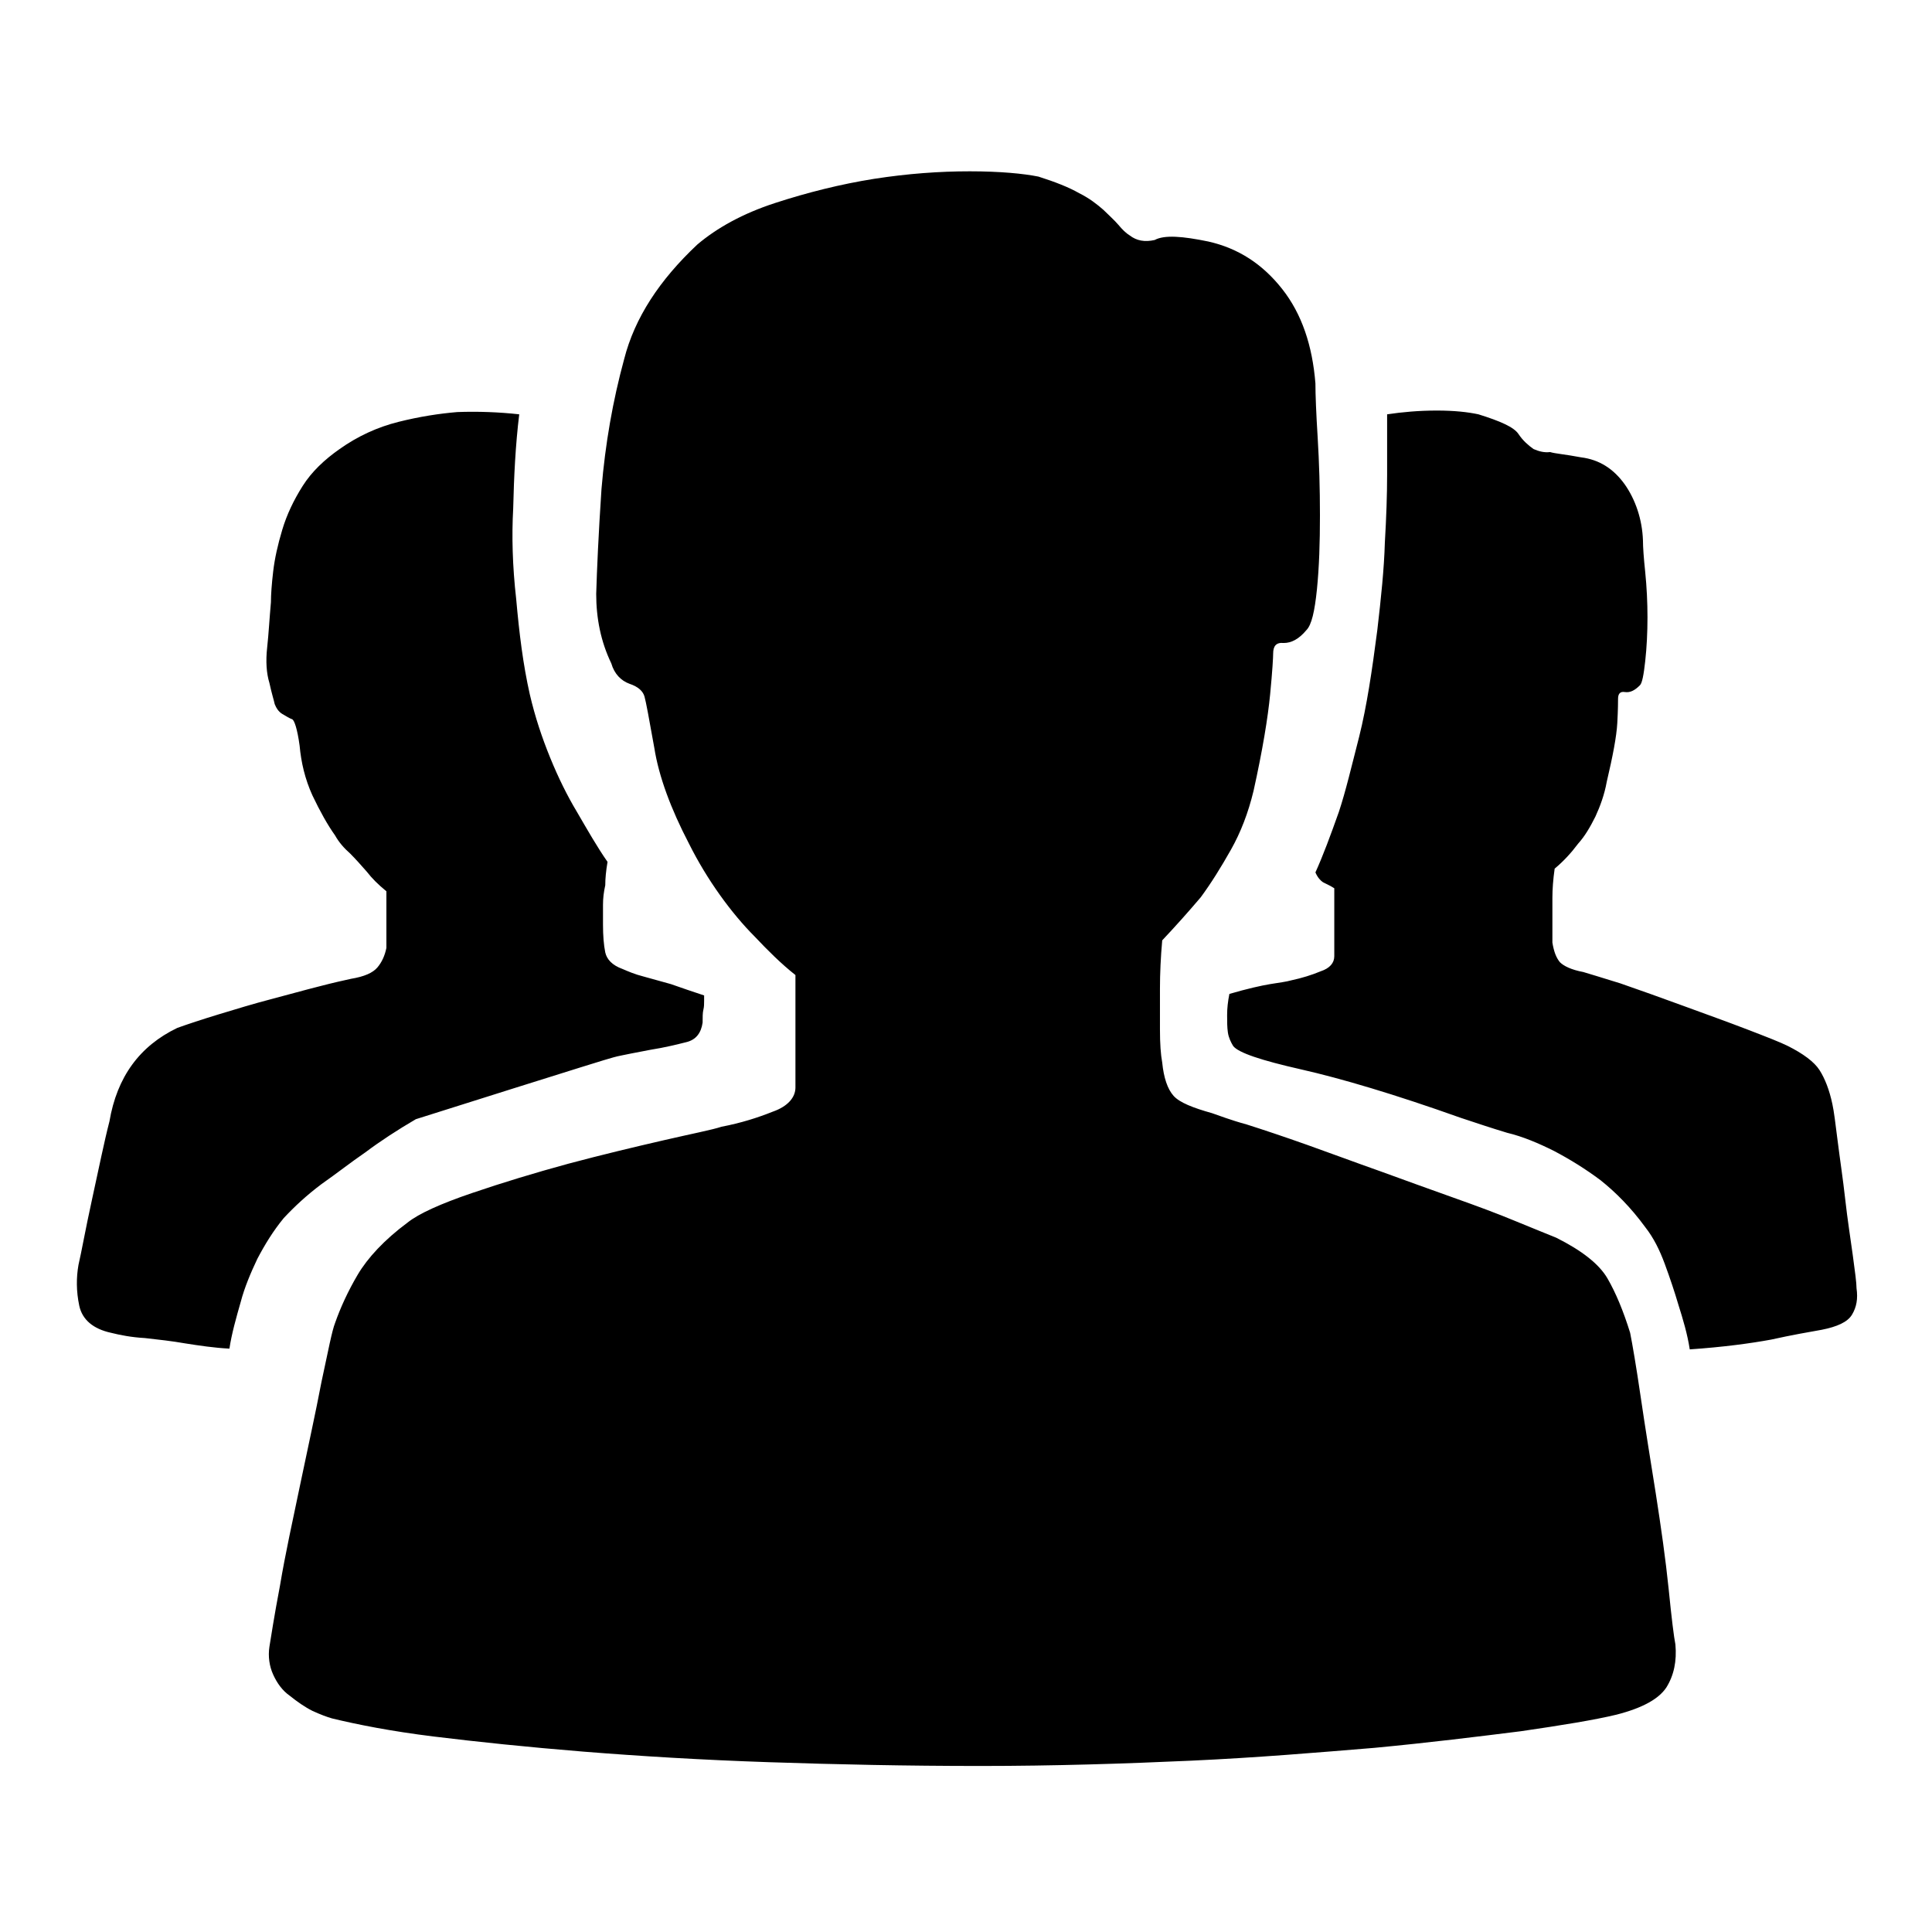
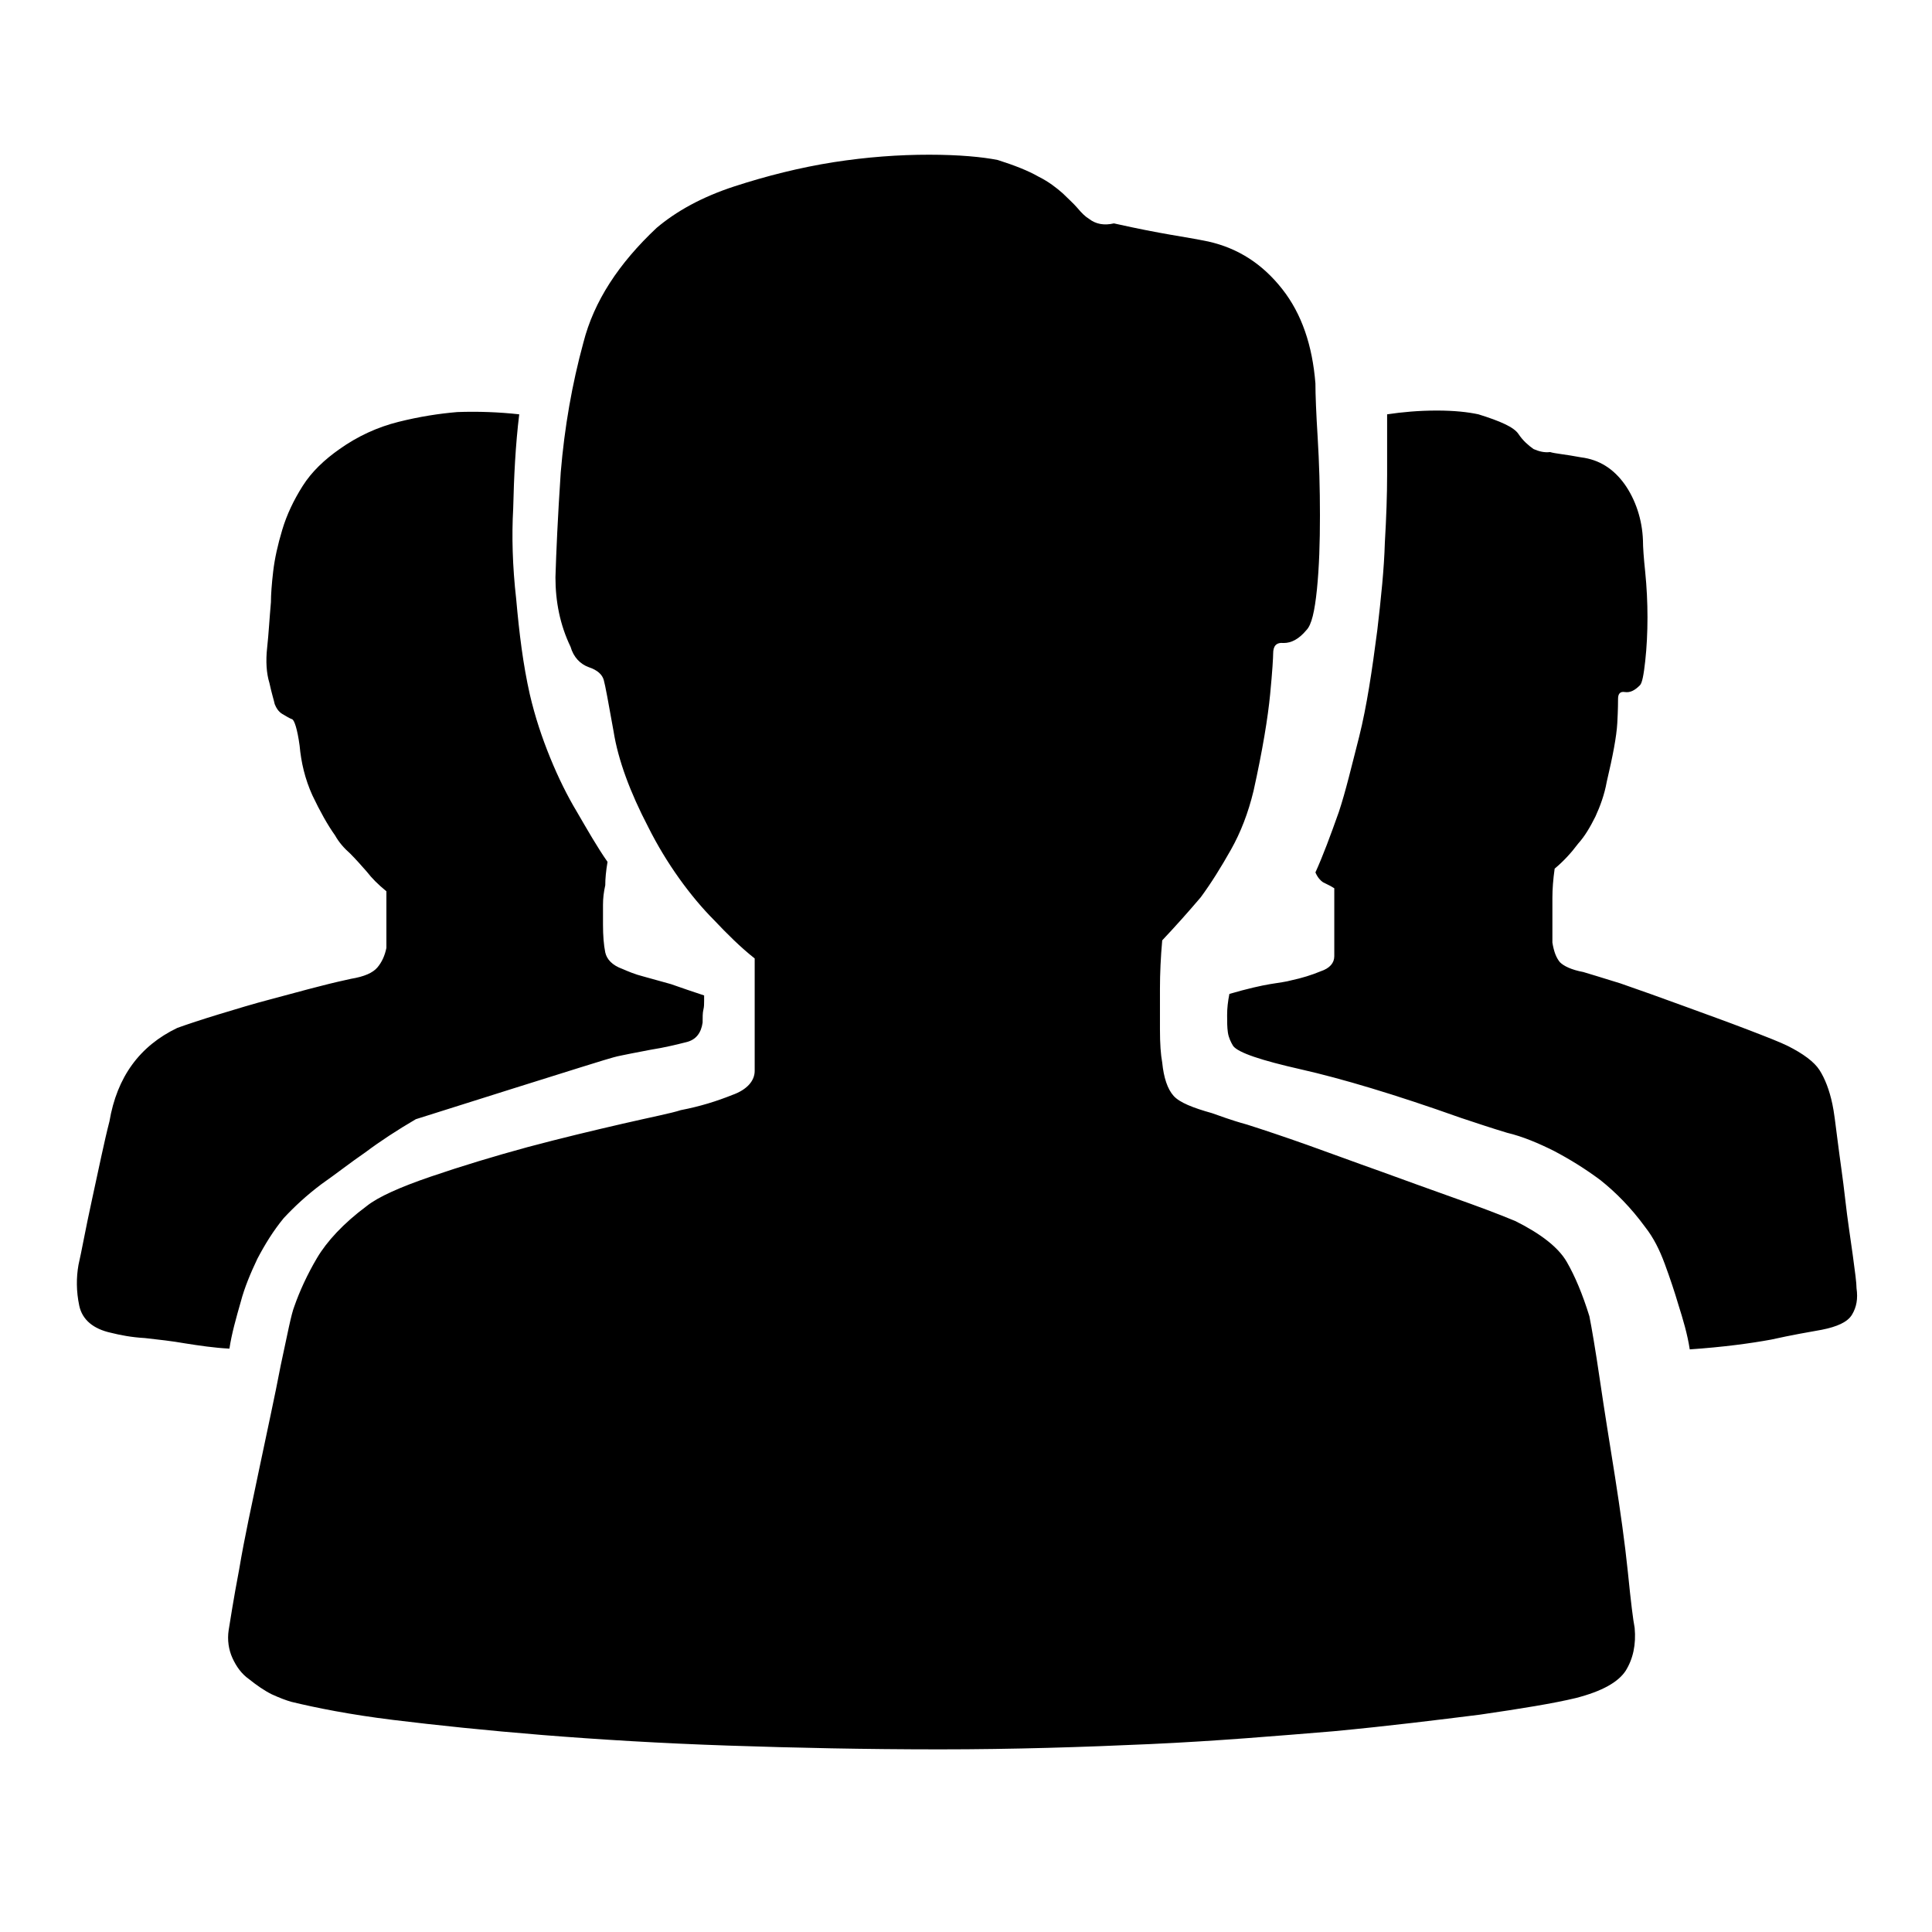
<svg xmlns="http://www.w3.org/2000/svg" version="1.1" x="0px" y="0px" viewBox="0 0 256 256" enable-background="new 0 0 256 256" xml:space="preserve">
  <g>
    <g>
-       <path fill="#000000" d="M160.1,32c4,0.9,7.2,3,9.8,6.3c2.6,3.3,4,7.5,4.4,12.5c0,1.5,0.1,4,0.3,7.2c0.2,3.3,0.3,6.7,0.3,10.3s-0.1,6.8-0.4,9.8c-0.3,2.9-0.7,4.7-1.4,5.4c-1,1.2-2,1.7-3,1.7c-1-0.1-1.4,0.4-1.4,1.4c0,0.5-0.1,2.3-0.4,5.4c-0.3,3.1-1,7.4-2.2,12.8c-0.7,2.9-1.7,5.5-3,7.8c-1.3,2.3-2.6,4.4-4,6.3c-1.7,2-3.4,3.9-5.1,5.7c-0.2,2.2-0.3,4.4-0.3,6.4v5.4c0,1.9,0.1,3.3,0.3,4.4c0.2,2,0.7,3.5,1.5,4.4c0.8,0.9,2.6,1.6,5.1,2.3c0.9,0.3,2.4,0.9,4.6,1.5c2.2,0.7,4.9,1.6,8,2.7c3.1,1.1,6.3,2.3,9.7,3.5c3.3,1.2,6.6,2.4,9.7,3.5c3.1,1.1,5.8,2.1,8.2,3.1c2.4,1,4.2,1.7,5.4,2.2c3.4,1.7,5.7,3.5,6.8,5.4c1.1,1.9,2.1,4.3,3,7.2c0.3,1.5,0.8,4.4,1.4,8.5c0.6,4.1,1.3,8.4,2,12.8c0.7,4.5,1.3,8.7,1.7,12.6c0.4,4,0.7,6.4,0.9,7.4c0.2,2.2-0.2,4.1-1.2,5.7c-1,1.5-3.1,2.7-6.6,3.6c-2.9,0.7-7.2,1.4-12.7,2.2c-5.6,0.7-12,1.5-19.4,2.2c-7.3,0.6-15.5,1.3-24.3,1.7c-8.8,0.4-18.1,0.7-27.9,0.7c-9.8,0-19.1-0.2-28-0.5c-8.9-0.3-17.1-0.8-24.6-1.4c-7.4-0.6-14.1-1.3-19.8-2c-5.7-0.7-10.2-1.6-13.5-2.4c-0.7-0.2-1.5-0.5-2.6-1c-1-0.5-2-1.2-3-2c-1-0.7-1.7-1.7-2.2-2.8c-0.5-1.1-0.7-2.4-0.5-3.7c0.2-1.2,0.6-3.9,1.4-8.1c0.7-4.2,1.7-8.7,2.7-13.5s2-9.3,2.8-13.5c0.9-4.2,1.4-6.8,1.8-7.8c0.7-2,1.7-4.2,3-6.4c1.3-2.2,3.5-4.6,6.6-6.9c1.5-1.2,4.4-2.5,8.5-3.9c4.1-1.4,8.4-2.7,12.8-3.9c4.5-1.2,8.7-2.2,12.6-3.1c3.9-0.9,6.5-1.4,7.7-1.8c2.6-0.5,4.8-1.2,6.8-2c2-0.7,3-1.9,3-3.2v-14.9c-1.9-1.5-3.7-3.3-5.4-5.1c-1.5-1.5-3.1-3.4-4.6-5.5c-1.5-2.1-2.9-4.4-4.1-6.8c-2.4-4.6-4-8.9-4.6-12.7c-0.7-3.9-1.1-6.1-1.3-6.8c-0.2-0.7-0.8-1.3-2-1.7c-1.1-0.4-2-1.3-2.4-2.7c-1.4-2.9-2-6-2-9.2c0.1-3.3,0.3-7.9,0.7-13.9c0.5-6,1.5-11.7,3-17.2c1.4-5.5,4.7-10.5,9.7-15.2c2.6-2.2,6-4.1,10.3-5.5c4.3-1.4,8.7-2.5,13.1-3.2c4.5-0.7,8.7-1,12.7-1c4,0,7.1,0.3,9.1,0.7c2.2,0.7,4,1.4,5.4,2.2c1.4,0.7,2.4,1.5,3.2,2.2c0.7,0.7,1.4,1.3,2,2c0.5,0.6,1,1.1,1.5,1.4c0.9,0.7,2,0.9,3.3,0.6C154.3,31.1,156.7,31.3,160.1,32L160.1,32L160.1,32z M209.5,60.6c2.4,0.3,4.3,1.5,5.8,3.6c1.4,2,2.3,4.6,2.4,7.4c0,0.9,0.1,2.3,0.3,4.2c0.2,2,0.3,4,0.3,6c0,2-0.1,4-0.3,5.8c-0.2,1.8-0.4,2.9-0.7,3.2c-0.7,0.7-1.3,1-2,0.9c-0.6-0.1-0.9,0.2-0.9,0.9c0,0.3,0,1.4-0.1,3.2c-0.1,1.8-0.6,4.4-1.4,7.8c-0.3,1.7-0.9,3.3-1.5,4.6c-0.7,1.4-1.4,2.6-2.3,3.6c-0.9,1.2-1.9,2.3-3.1,3.3c-0.2,1.4-0.3,2.7-0.3,3.9v5.9c0.2,1.2,0.5,2,1,2.6c0.5,0.5,1.5,1,3.1,1.3c0.7,0.2,2.3,0.7,4.9,1.5c2.6,0.9,5.4,1.9,8.4,3c3,1.1,5.8,2.1,8.4,3.1c2.6,1,4.4,1.7,5.4,2.2c2,1,3.5,2.1,4.2,3.2c0.7,1.1,1.3,2.6,1.7,4.5c0.2,0.9,0.4,2.5,0.7,4.9c0.3,2.4,0.7,5,1,7.7c0.3,2.7,0.7,5.2,1,7.4c0.3,2.2,0.5,3.7,0.5,4.4c0.2,1.4,0,2.5-0.6,3.5c-0.6,1-2,1.6-4,2c-1.7,0.3-4,0.7-6.7,1.3c-2.7,0.5-6.4,1-10.8,1.3c-0.3-2-0.9-4-1.5-5.9c-0.5-1.7-1.1-3.5-1.8-5.4s-1.5-3.5-2.6-4.9c-1.9-2.6-3.9-4.6-5.9-6.2c-2-1.5-4.1-2.8-6.2-3.9c-2-1-4.1-1.9-6.2-2.4c-2-0.6-4.1-1.3-6.2-2c-8.7-3.1-15.8-5.2-21.1-6.4c-5.3-1.2-8.3-2.2-9-3.1c-0.3-0.5-0.6-1.1-0.7-1.8c-0.1-0.7-0.1-1.4-0.1-2.3c0-0.9,0.1-1.8,0.3-2.8c2.4-0.7,4.2-1.1,5.4-1.3c1.2-0.2,2.1-0.3,2.8-0.5c1.4-0.3,2.7-0.7,3.9-1.2c1.2-0.4,1.8-1.1,1.8-2v-9l-0.5-0.3l-1-0.5c-0.3-0.2-0.7-0.6-1-1.3c1-2.2,2-4.9,3.1-8c0.9-2.7,1.7-6.1,2.7-10c1-4,1.7-8.7,2.4-14.1c0.5-4.3,0.9-8.1,1-11.6c0.2-3.4,0.3-6.4,0.3-9v-8c2-0.3,4.2-0.5,6.6-0.5c2.3,0,4.1,0.2,5.5,0.5c2.9,0.9,4.7,1.7,5.3,2.6c0.6,0.9,1.3,1.5,2,2c0.7,0.3,1.4,0.5,2.2,0.4C206,60.1,207.4,60.2,209.5,60.6L209.5,60.6L209.5,60.6z M68.8,54.9c-2.7-0.3-5.5-0.4-8.2-0.3c-2.4,0.2-5,0.6-7.8,1.3c-2.8,0.7-5.4,1.9-7.8,3.6c-2,1.4-3.7,3-4.9,4.9c-1.2,1.9-2.1,3.8-2.7,5.8c-0.6,2-1,3.8-1.2,5.5c-0.2,1.7-0.3,3.1-0.3,4.1c-0.2,2.2-0.3,4.2-0.5,6c-0.2,1.8-0.1,3.4,0.3,4.7c0.3,1.4,0.6,2.3,0.7,2.8c0.2,0.5,0.5,1,1,1.3c0.5,0.3,1,0.6,1.3,0.7c0.3,0.1,0.7,1.3,1,3.5c0.2,2.2,0.7,4.4,1.7,6.6c1,2.1,2,3.9,3,5.3c0.5,0.9,1.2,1.7,2,2.4c0.7,0.7,1.5,1.6,2.2,2.4c0.7,0.9,1.5,1.7,2.6,2.6v3.1v4.4c-0.2,1-0.6,1.9-1.2,2.6c-0.6,0.7-1.7,1.2-3.5,1.5c-0.9,0.2-2.3,0.5-4.2,1c-2,0.5-4.1,1.1-6.4,1.7c-2.3,0.6-4.6,1.3-6.9,2c-2.3,0.7-4.1,1.3-5.5,1.8c-5,2.4-8,6.5-9,12.4c-0.7,2.7-1.4,6.2-2.3,10.3c-0.9,4.1-1.4,7-1.8,8.7c-0.3,1.7-0.3,3.5,0.1,5.4c0.4,1.9,1.9,3.1,4.2,3.6c1.2,0.3,2.7,0.6,4.5,0.7c1.8,0.2,3.6,0.4,5.3,0.7c1.9,0.3,3.9,0.6,5.9,0.7c0.3-2,0.9-4.1,1.5-6.2c0.5-1.9,1.3-3.8,2.2-5.7c1-1.9,2.1-3.7,3.5-5.4c1.4-1.5,3-3,5-4.5c2-1.4,3.9-2.9,5.8-4.2c2-1.5,4.3-3,6.7-4.4c0,0,25.6-8.1,26.2-8.2c0.7-0.2,1.4-0.3,2.3-0.5l2.6-0.5c1.9-0.3,3.5-0.7,4.7-1c1.3-0.3,2-1.2,2.2-2.6c0-0.7,0-1.3,0.1-1.7s0.1-0.8,0.1-1.2v-0.7c-1.5-0.5-3-1-4.4-1.5l-3.6-1c-1.2-0.3-2.1-0.7-2.8-1c-1.4-0.5-2.1-1.3-2.3-2.2c-0.2-1-0.3-2.2-0.3-3.7v-2.6c0-0.9,0.1-1.7,0.3-2.6c0-0.9,0.1-1.9,0.3-3.1c-1.4-2-2.7-4.3-4.1-6.7c-1.2-2-2.4-4.4-3.5-7.1c-1.1-2.7-2-5.4-2.7-8.4c-0.9-4-1.4-8.1-1.8-12.6C67.9,75,67.8,71,68,67.4C68.1,63.2,68.3,59,68.8,54.9L68.8,54.9L68.8,54.9z" />
+       <path fill="#000000" d="M160.1,32c4,0.9,7.2,3,9.8,6.3c2.6,3.3,4,7.5,4.4,12.5c0,1.5,0.1,4,0.3,7.2c0.2,3.3,0.3,6.7,0.3,10.3s-0.1,6.8-0.4,9.8c-0.3,2.9-0.7,4.7-1.4,5.4c-1,1.2-2,1.7-3,1.7c-1-0.1-1.4,0.4-1.4,1.4c0,0.5-0.1,2.3-0.4,5.4c-0.3,3.1-1,7.4-2.2,12.8c-0.7,2.9-1.7,5.5-3,7.8c-1.3,2.3-2.6,4.4-4,6.3c-1.7,2-3.4,3.9-5.1,5.7c-0.2,2.2-0.3,4.4-0.3,6.4v5.4c0,1.9,0.1,3.3,0.3,4.4c0.2,2,0.7,3.5,1.5,4.4c0.8,0.9,2.6,1.6,5.1,2.3c0.9,0.3,2.4,0.9,4.6,1.5c2.2,0.7,4.9,1.6,8,2.7c3.1,1.1,6.3,2.3,9.7,3.5c3.3,1.2,6.6,2.4,9.7,3.5c3.1,1.1,5.8,2.1,8.2,3.1c3.4,1.7,5.7,3.5,6.8,5.4c1.1,1.9,2.1,4.3,3,7.2c0.3,1.5,0.8,4.4,1.4,8.5c0.6,4.1,1.3,8.4,2,12.8c0.7,4.5,1.3,8.7,1.7,12.6c0.4,4,0.7,6.4,0.9,7.4c0.2,2.2-0.2,4.1-1.2,5.7c-1,1.5-3.1,2.7-6.6,3.6c-2.9,0.7-7.2,1.4-12.7,2.2c-5.6,0.7-12,1.5-19.4,2.2c-7.3,0.6-15.5,1.3-24.3,1.7c-8.8,0.4-18.1,0.7-27.9,0.7c-9.8,0-19.1-0.2-28-0.5c-8.9-0.3-17.1-0.8-24.6-1.4c-7.4-0.6-14.1-1.3-19.8-2c-5.7-0.7-10.2-1.6-13.5-2.4c-0.7-0.2-1.5-0.5-2.6-1c-1-0.5-2-1.2-3-2c-1-0.7-1.7-1.7-2.2-2.8c-0.5-1.1-0.7-2.4-0.5-3.7c0.2-1.2,0.6-3.9,1.4-8.1c0.7-4.2,1.7-8.7,2.7-13.5s2-9.3,2.8-13.5c0.9-4.2,1.4-6.8,1.8-7.8c0.7-2,1.7-4.2,3-6.4c1.3-2.2,3.5-4.6,6.6-6.9c1.5-1.2,4.4-2.5,8.5-3.9c4.1-1.4,8.4-2.7,12.8-3.9c4.5-1.2,8.7-2.2,12.6-3.1c3.9-0.9,6.5-1.4,7.7-1.8c2.6-0.5,4.8-1.2,6.8-2c2-0.7,3-1.9,3-3.2v-14.9c-1.9-1.5-3.7-3.3-5.4-5.1c-1.5-1.5-3.1-3.4-4.6-5.5c-1.5-2.1-2.9-4.4-4.1-6.8c-2.4-4.6-4-8.9-4.6-12.7c-0.7-3.9-1.1-6.1-1.3-6.8c-0.2-0.7-0.8-1.3-2-1.7c-1.1-0.4-2-1.3-2.4-2.7c-1.4-2.9-2-6-2-9.2c0.1-3.3,0.3-7.9,0.7-13.9c0.5-6,1.5-11.7,3-17.2c1.4-5.5,4.7-10.5,9.7-15.2c2.6-2.2,6-4.1,10.3-5.5c4.3-1.4,8.7-2.5,13.1-3.2c4.5-0.7,8.7-1,12.7-1c4,0,7.1,0.3,9.1,0.7c2.2,0.7,4,1.4,5.4,2.2c1.4,0.7,2.4,1.5,3.2,2.2c0.7,0.7,1.4,1.3,2,2c0.5,0.6,1,1.1,1.5,1.4c0.9,0.7,2,0.9,3.3,0.6C154.3,31.1,156.7,31.3,160.1,32L160.1,32L160.1,32z M209.5,60.6c2.4,0.3,4.3,1.5,5.8,3.6c1.4,2,2.3,4.6,2.4,7.4c0,0.9,0.1,2.3,0.3,4.2c0.2,2,0.3,4,0.3,6c0,2-0.1,4-0.3,5.8c-0.2,1.8-0.4,2.9-0.7,3.2c-0.7,0.7-1.3,1-2,0.9c-0.6-0.1-0.9,0.2-0.9,0.9c0,0.3,0,1.4-0.1,3.2c-0.1,1.8-0.6,4.4-1.4,7.8c-0.3,1.7-0.9,3.3-1.5,4.6c-0.7,1.4-1.4,2.6-2.3,3.6c-0.9,1.2-1.9,2.3-3.1,3.3c-0.2,1.4-0.3,2.7-0.3,3.9v5.9c0.2,1.2,0.5,2,1,2.6c0.5,0.5,1.5,1,3.1,1.3c0.7,0.2,2.3,0.7,4.9,1.5c2.6,0.9,5.4,1.9,8.4,3c3,1.1,5.8,2.1,8.4,3.1c2.6,1,4.4,1.7,5.4,2.2c2,1,3.5,2.1,4.2,3.2c0.7,1.1,1.3,2.6,1.7,4.5c0.2,0.9,0.4,2.5,0.7,4.9c0.3,2.4,0.7,5,1,7.7c0.3,2.7,0.7,5.2,1,7.4c0.3,2.2,0.5,3.7,0.5,4.4c0.2,1.4,0,2.5-0.6,3.5c-0.6,1-2,1.6-4,2c-1.7,0.3-4,0.7-6.7,1.3c-2.7,0.5-6.4,1-10.8,1.3c-0.3-2-0.9-4-1.5-5.9c-0.5-1.7-1.1-3.5-1.8-5.4s-1.5-3.5-2.6-4.9c-1.9-2.6-3.9-4.6-5.9-6.2c-2-1.5-4.1-2.8-6.2-3.9c-2-1-4.1-1.9-6.2-2.4c-2-0.6-4.1-1.3-6.2-2c-8.7-3.1-15.8-5.2-21.1-6.4c-5.3-1.2-8.3-2.2-9-3.1c-0.3-0.5-0.6-1.1-0.7-1.8c-0.1-0.7-0.1-1.4-0.1-2.3c0-0.9,0.1-1.8,0.3-2.8c2.4-0.7,4.2-1.1,5.4-1.3c1.2-0.2,2.1-0.3,2.8-0.5c1.4-0.3,2.7-0.7,3.9-1.2c1.2-0.4,1.8-1.1,1.8-2v-9l-0.5-0.3l-1-0.5c-0.3-0.2-0.7-0.6-1-1.3c1-2.2,2-4.9,3.1-8c0.9-2.7,1.7-6.1,2.7-10c1-4,1.7-8.7,2.4-14.1c0.5-4.3,0.9-8.1,1-11.6c0.2-3.4,0.3-6.4,0.3-9v-8c2-0.3,4.2-0.5,6.6-0.5c2.3,0,4.1,0.2,5.5,0.5c2.9,0.9,4.7,1.7,5.3,2.6c0.6,0.9,1.3,1.5,2,2c0.7,0.3,1.4,0.5,2.2,0.4C206,60.1,207.4,60.2,209.5,60.6L209.5,60.6L209.5,60.6z M68.8,54.9c-2.7-0.3-5.5-0.4-8.2-0.3c-2.4,0.2-5,0.6-7.8,1.3c-2.8,0.7-5.4,1.9-7.8,3.6c-2,1.4-3.7,3-4.9,4.9c-1.2,1.9-2.1,3.8-2.7,5.8c-0.6,2-1,3.8-1.2,5.5c-0.2,1.7-0.3,3.1-0.3,4.1c-0.2,2.2-0.3,4.2-0.5,6c-0.2,1.8-0.1,3.4,0.3,4.7c0.3,1.4,0.6,2.3,0.7,2.8c0.2,0.5,0.5,1,1,1.3c0.5,0.3,1,0.6,1.3,0.7c0.3,0.1,0.7,1.3,1,3.5c0.2,2.2,0.7,4.4,1.7,6.6c1,2.1,2,3.9,3,5.3c0.5,0.9,1.2,1.7,2,2.4c0.7,0.7,1.5,1.6,2.2,2.4c0.7,0.9,1.5,1.7,2.6,2.6v3.1v4.4c-0.2,1-0.6,1.9-1.2,2.6c-0.6,0.7-1.7,1.2-3.5,1.5c-0.9,0.2-2.3,0.5-4.2,1c-2,0.5-4.1,1.1-6.4,1.7c-2.3,0.6-4.6,1.3-6.9,2c-2.3,0.7-4.1,1.3-5.5,1.8c-5,2.4-8,6.5-9,12.4c-0.7,2.7-1.4,6.2-2.3,10.3c-0.9,4.1-1.4,7-1.8,8.7c-0.3,1.7-0.3,3.5,0.1,5.4c0.4,1.9,1.9,3.1,4.2,3.6c1.2,0.3,2.7,0.6,4.5,0.7c1.8,0.2,3.6,0.4,5.3,0.7c1.9,0.3,3.9,0.6,5.9,0.7c0.3-2,0.9-4.1,1.5-6.2c0.5-1.9,1.3-3.8,2.2-5.7c1-1.9,2.1-3.7,3.5-5.4c1.4-1.5,3-3,5-4.5c2-1.4,3.9-2.9,5.8-4.2c2-1.5,4.3-3,6.7-4.4c0,0,25.6-8.1,26.2-8.2c0.7-0.2,1.4-0.3,2.3-0.5l2.6-0.5c1.9-0.3,3.5-0.7,4.7-1c1.3-0.3,2-1.2,2.2-2.6c0-0.7,0-1.3,0.1-1.7s0.1-0.8,0.1-1.2v-0.7c-1.5-0.5-3-1-4.4-1.5l-3.6-1c-1.2-0.3-2.1-0.7-2.8-1c-1.4-0.5-2.1-1.3-2.3-2.2c-0.2-1-0.3-2.2-0.3-3.7v-2.6c0-0.9,0.1-1.7,0.3-2.6c0-0.9,0.1-1.9,0.3-3.1c-1.4-2-2.7-4.3-4.1-6.7c-1.2-2-2.4-4.4-3.5-7.1c-1.1-2.7-2-5.4-2.7-8.4c-0.9-4-1.4-8.1-1.8-12.6C67.9,75,67.8,71,68,67.4C68.1,63.2,68.3,59,68.8,54.9L68.8,54.9L68.8,54.9z" />
    </g>
  </g>
</svg>